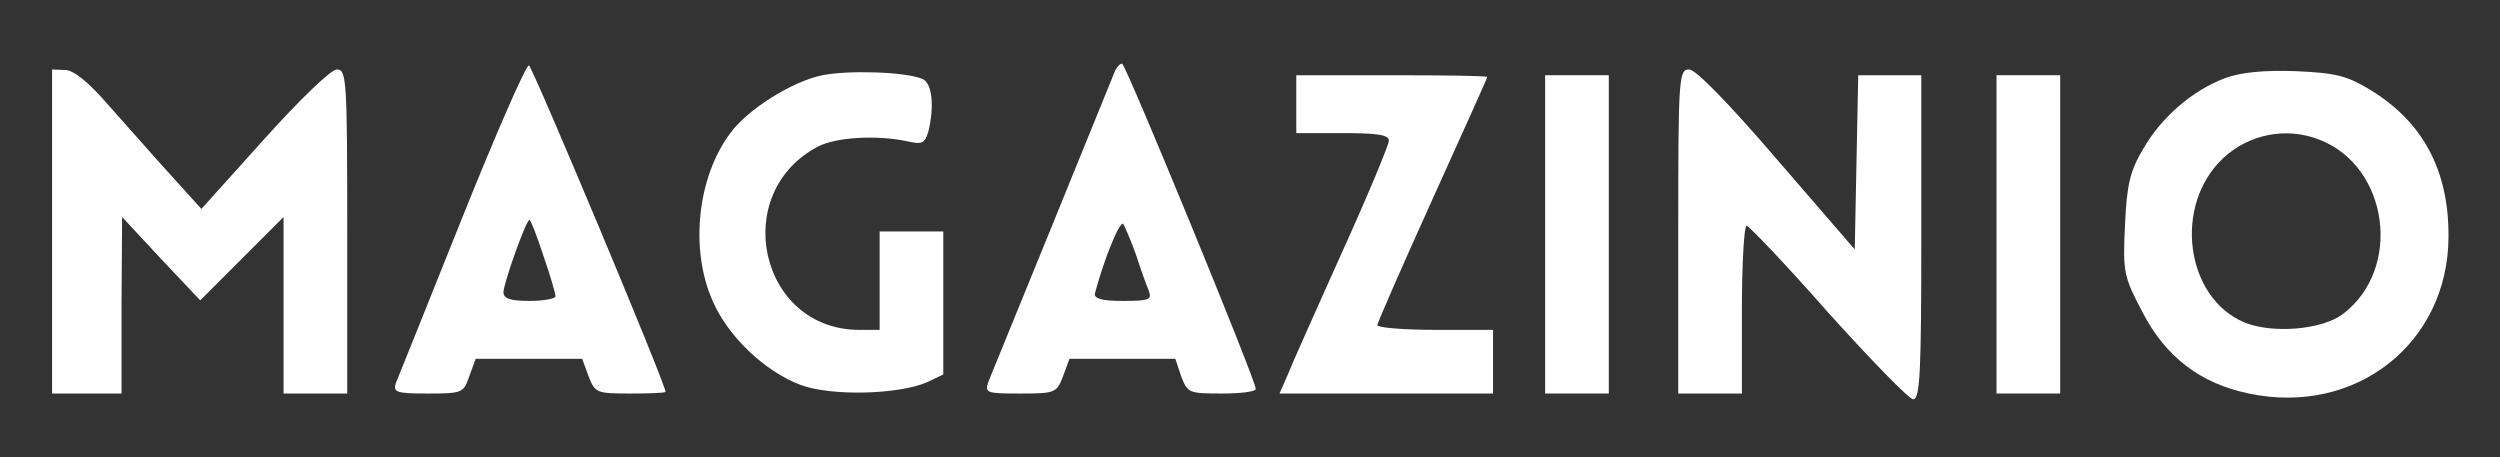
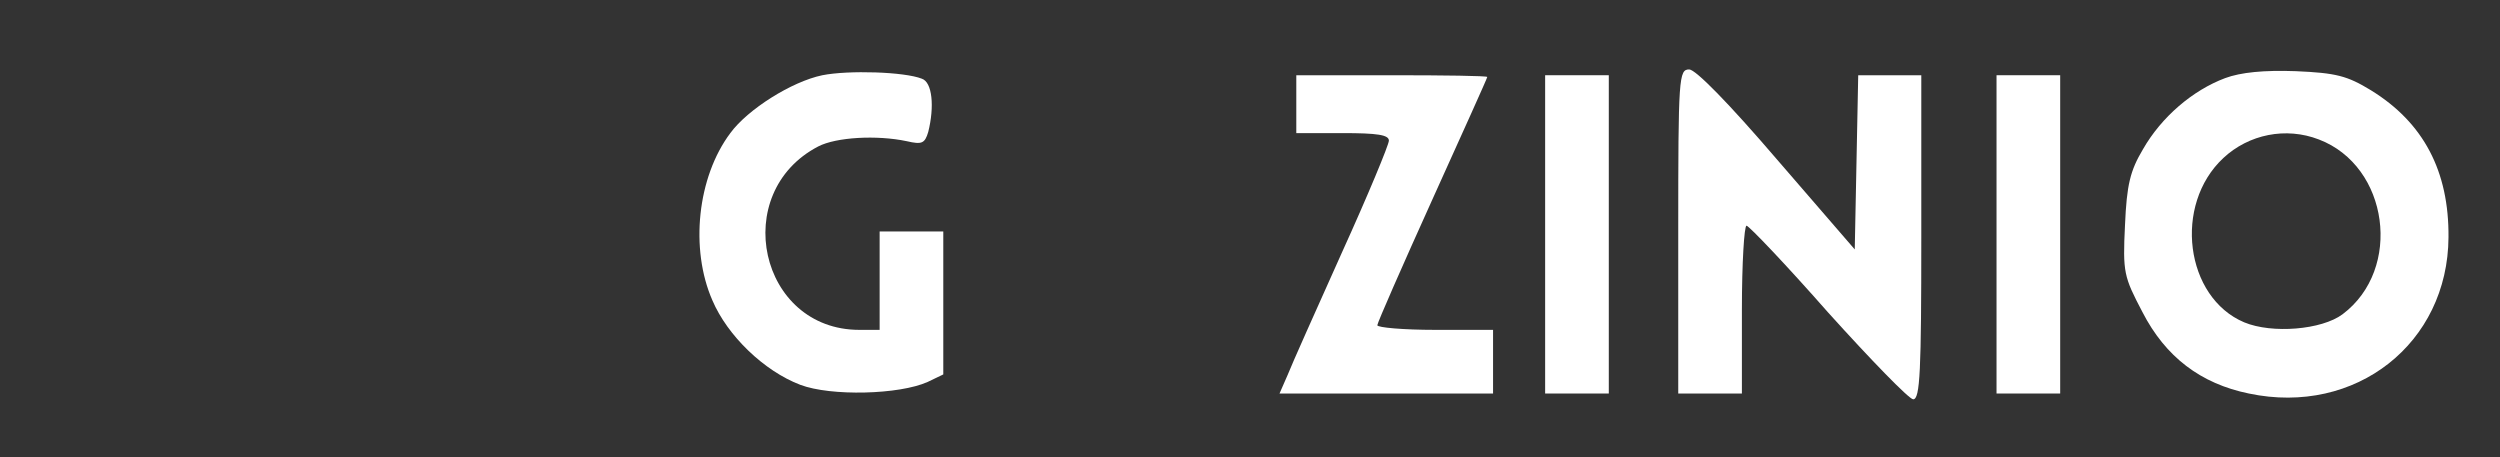
<svg xmlns="http://www.w3.org/2000/svg" version="1.0" width="432pt" height="79pt" viewBox="0 0 432 79" preserveAspectRatio="xMidYMid meet">
  <rect x="0" y="0" width="432" height="79" fill="#333333" stroke="none" />
  <g transform="translate(0,79) scale(0.1,-0.1)" fill="#ffffff" stroke="none">
-     <path d="M798 412 c-59 -147 -110 -275 -114 -284 -5 -16 1 -18 55 -18 60 0 62 1 72 30 l11 30 92 0 92 0 11 -30 c11 -29 14 -30 72 -30 34 0 61 1 61 3 0 14 -230 562 -236 564 -5 1 -57 -118 -116 -265z m141 -64 c12 -34 21 -66 21 -70 0 -4 -20 -8 -45 -8 -33 0 -45 4 -45 15 0 15 39 125 45 125 2 0 13 -28 24 -62z" />
-     <path d="M1927 668 c-3 -7 -51 -125 -107 -263 -56 -137 -106 -260 -111 -272 -8 -22 -7 -23 54 -23 60 0 63 1 74 30 l11 30 92 0 91 0 10 -30 c11 -29 13 -30 70 -30 32 0 59 3 59 8 0 15 -225 562 -231 562 -4 0 -9 -6 -12 -12z m36 -318 c8 -25 18 -53 22 -62 6 -16 1 -18 -45 -18 -36 0 -50 4 -48 13 16 60 43 126 49 120 3 -5 13 -28 22 -53z" />
-     <path d="M90 390 l0 -280 60 0 60 0 0 153 1 152 67 -72 68 -72 72 72 72 72 0 -153 0 -152 55 0 55 0 0 280 c0 262 -1 280 -18 280 -10 0 -64 -52 -126 -121 l-108 -120 -57 63 c-31 34 -78 88 -106 119 -31 36 -58 58 -72 58 l-23 1 0 -280z" />
    <path d="M1421 660 c-53 -11 -129 -59 -159 -100 -57 -76 -70 -200 -31 -289 26 -61 89 -122 152 -146 53 -20 171 -17 220 5 l27 13 0 124 0 123 -55 0 -55 0 0 -85 0 -85 -35 0 c-173 0 -225 237 -71 317 31 16 101 20 153 9 26 -6 31 -4 37 16 11 44 7 86 -11 92 -30 12 -127 15 -172 6z" />
    <path d="M2900 390 l0 -280 55 0 55 0 0 145 c0 80 4 145 8 145 4 0 68 -67 141 -150 74 -82 140 -150 147 -150 12 0 14 50 14 280 l0 280 -55 0 -54 0 -3 -151 -3 -150 -134 155 c-84 98 -141 156 -152 156 -18 0 -19 -13 -19 -280z" />
    <path d="M3845 655 c-56 -21 -110 -67 -142 -123 -22 -37 -28 -61 -31 -131 -4 -82 -2 -89 30 -150 40 -78 101 -124 184 -141 185 -39 344 87 345 270 1 114 -43 198 -134 254 -41 25 -60 30 -130 33 -55 2 -95 -2 -122 -12z m162 -106 c121 -46 145 -224 41 -302 -36 -27 -122 -34 -170 -14 -102 43 -123 203 -36 284 44 41 108 54 165 32z" />
    <path d="M2240 610 l0 -50 80 0 c60 0 80 -3 80 -13 0 -7 -36 -94 -81 -193 -44 -98 -87 -194 -94 -212 l-14 -32 185 0 184 0 0 55 0 55 -100 0 c-55 0 -100 4 -100 8 0 4 43 102 95 217 52 115 95 210 95 212 0 2 -74 3 -165 3 l-165 0 0 -50z" />
    <path d="M2670 385 l0 -275 55 0 55 0 0 275 0 275 -55 0 -55 0 0 -275z" />
    <path d="M3450 385 l0 -275 55 0 55 0 0 275 0 275 -55 0 -55 0 0 -275z" />
  </g>
</svg>